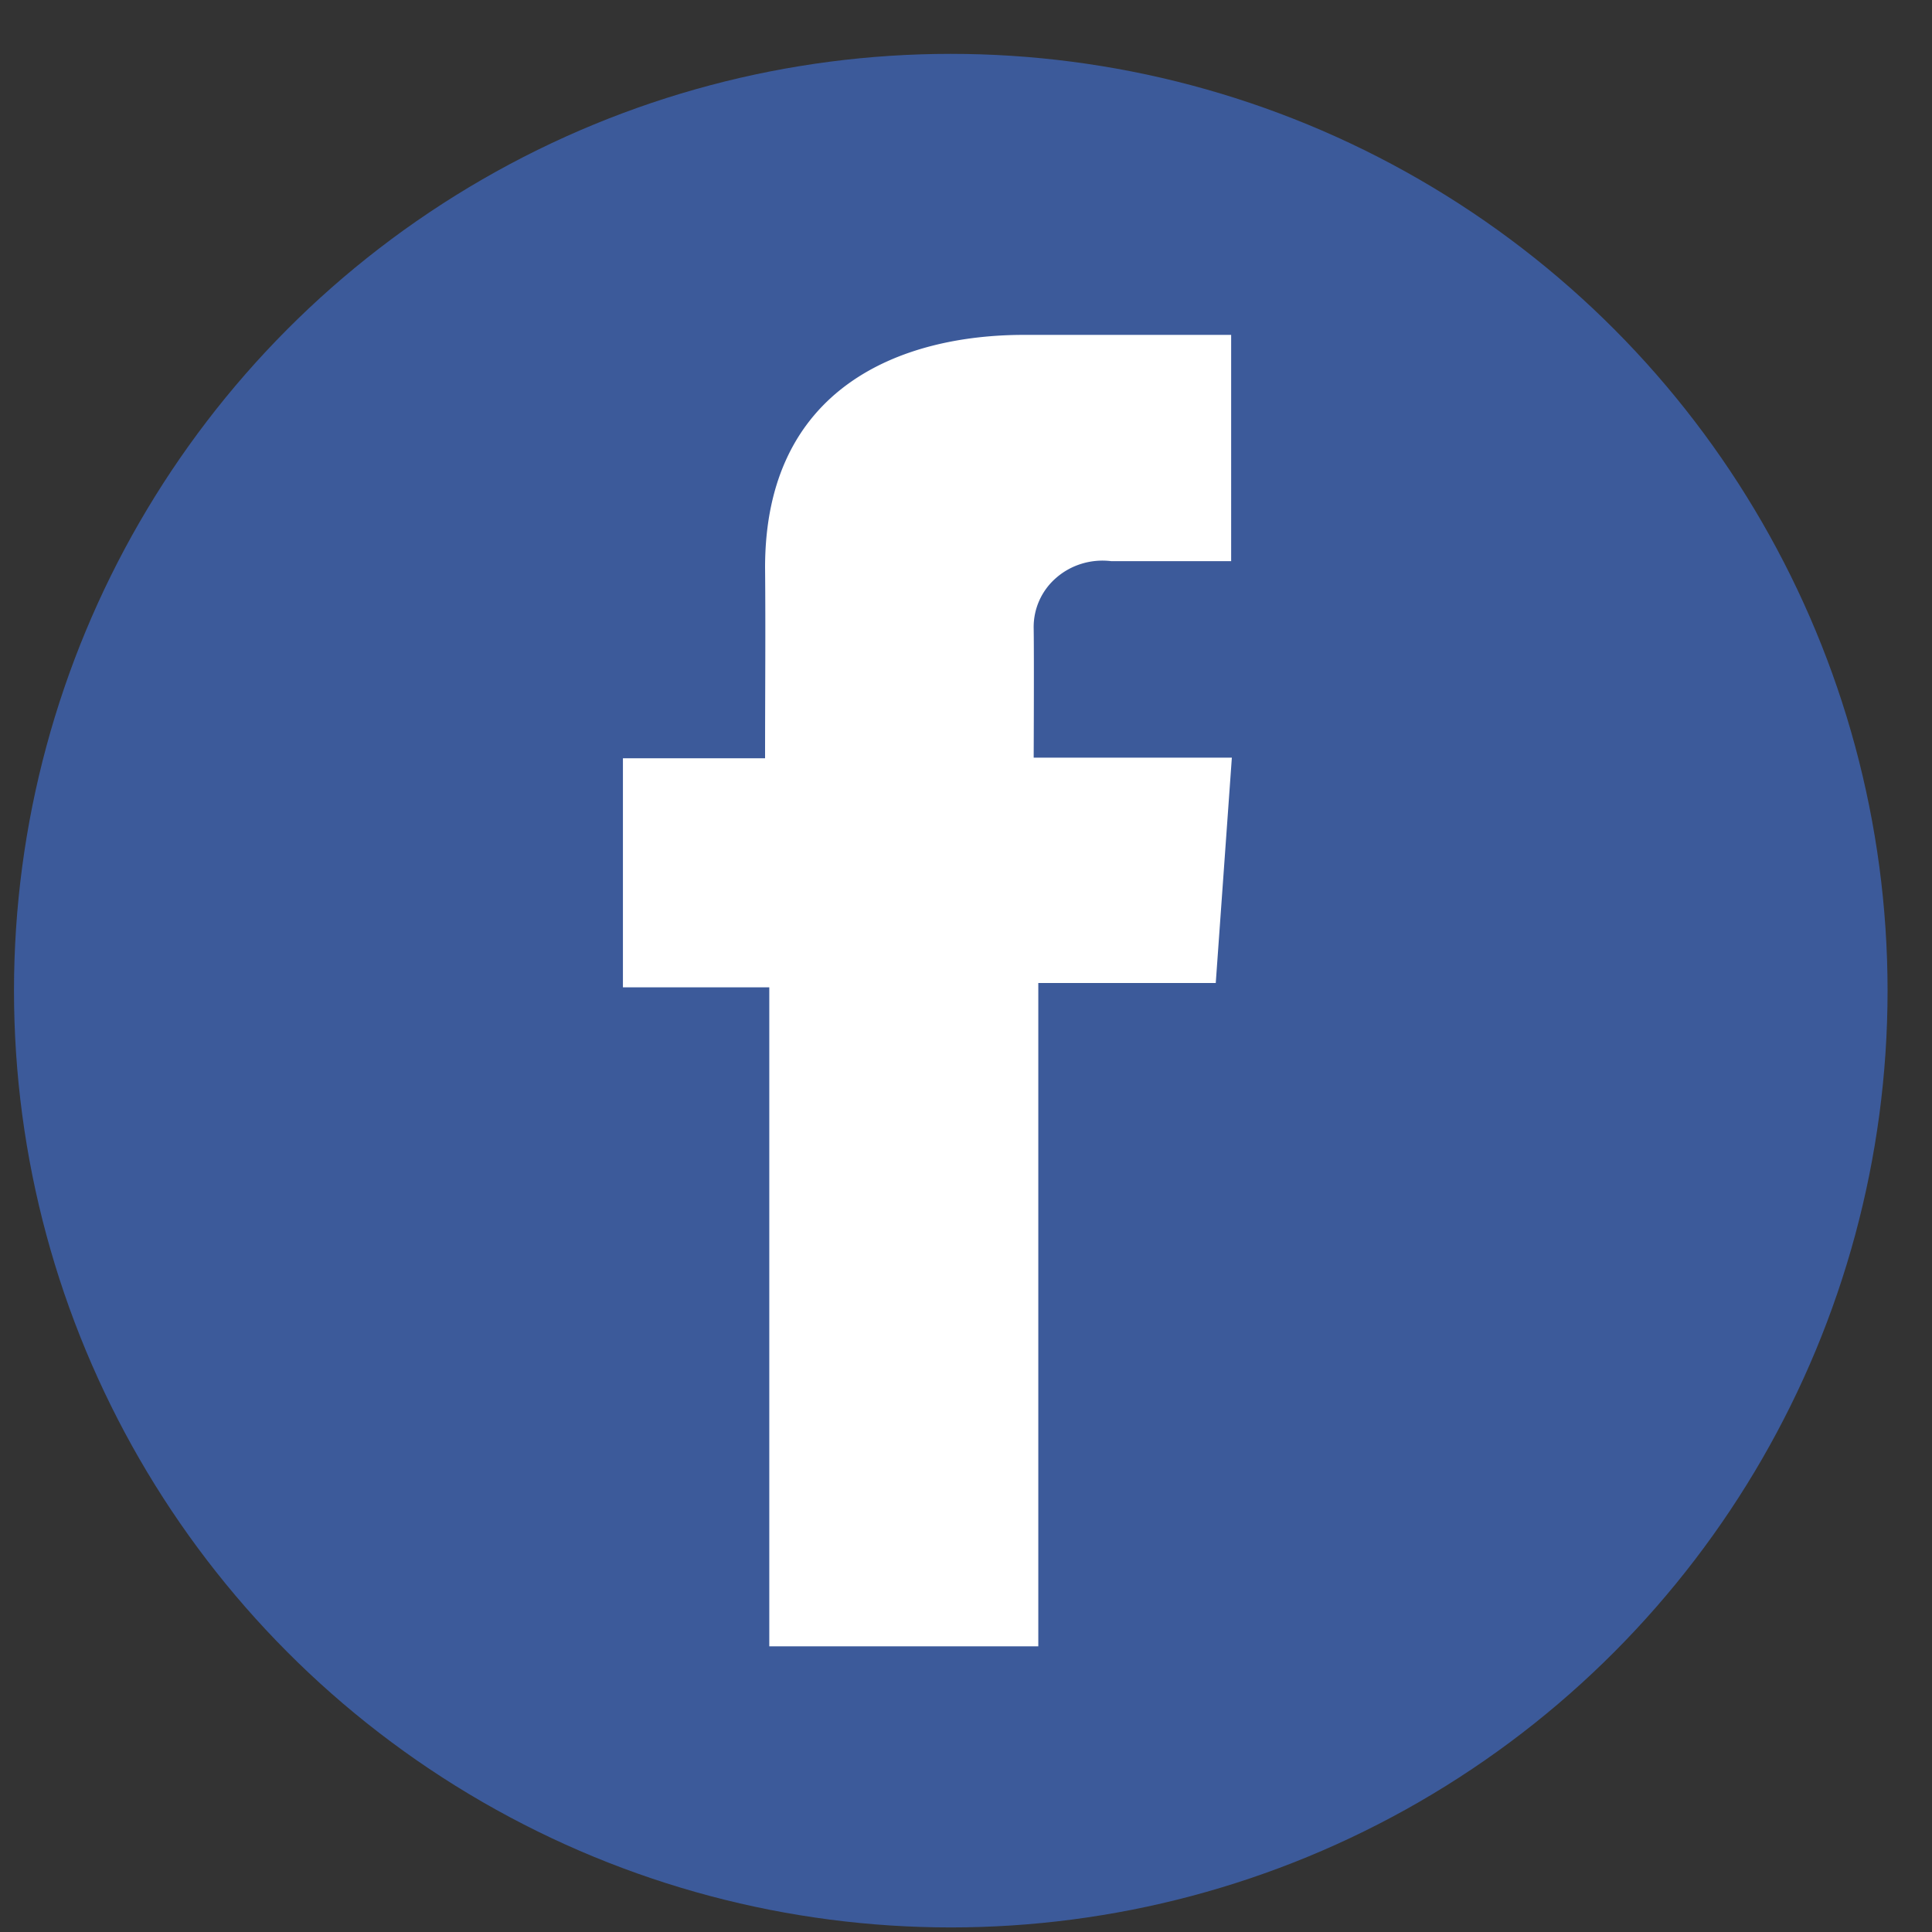
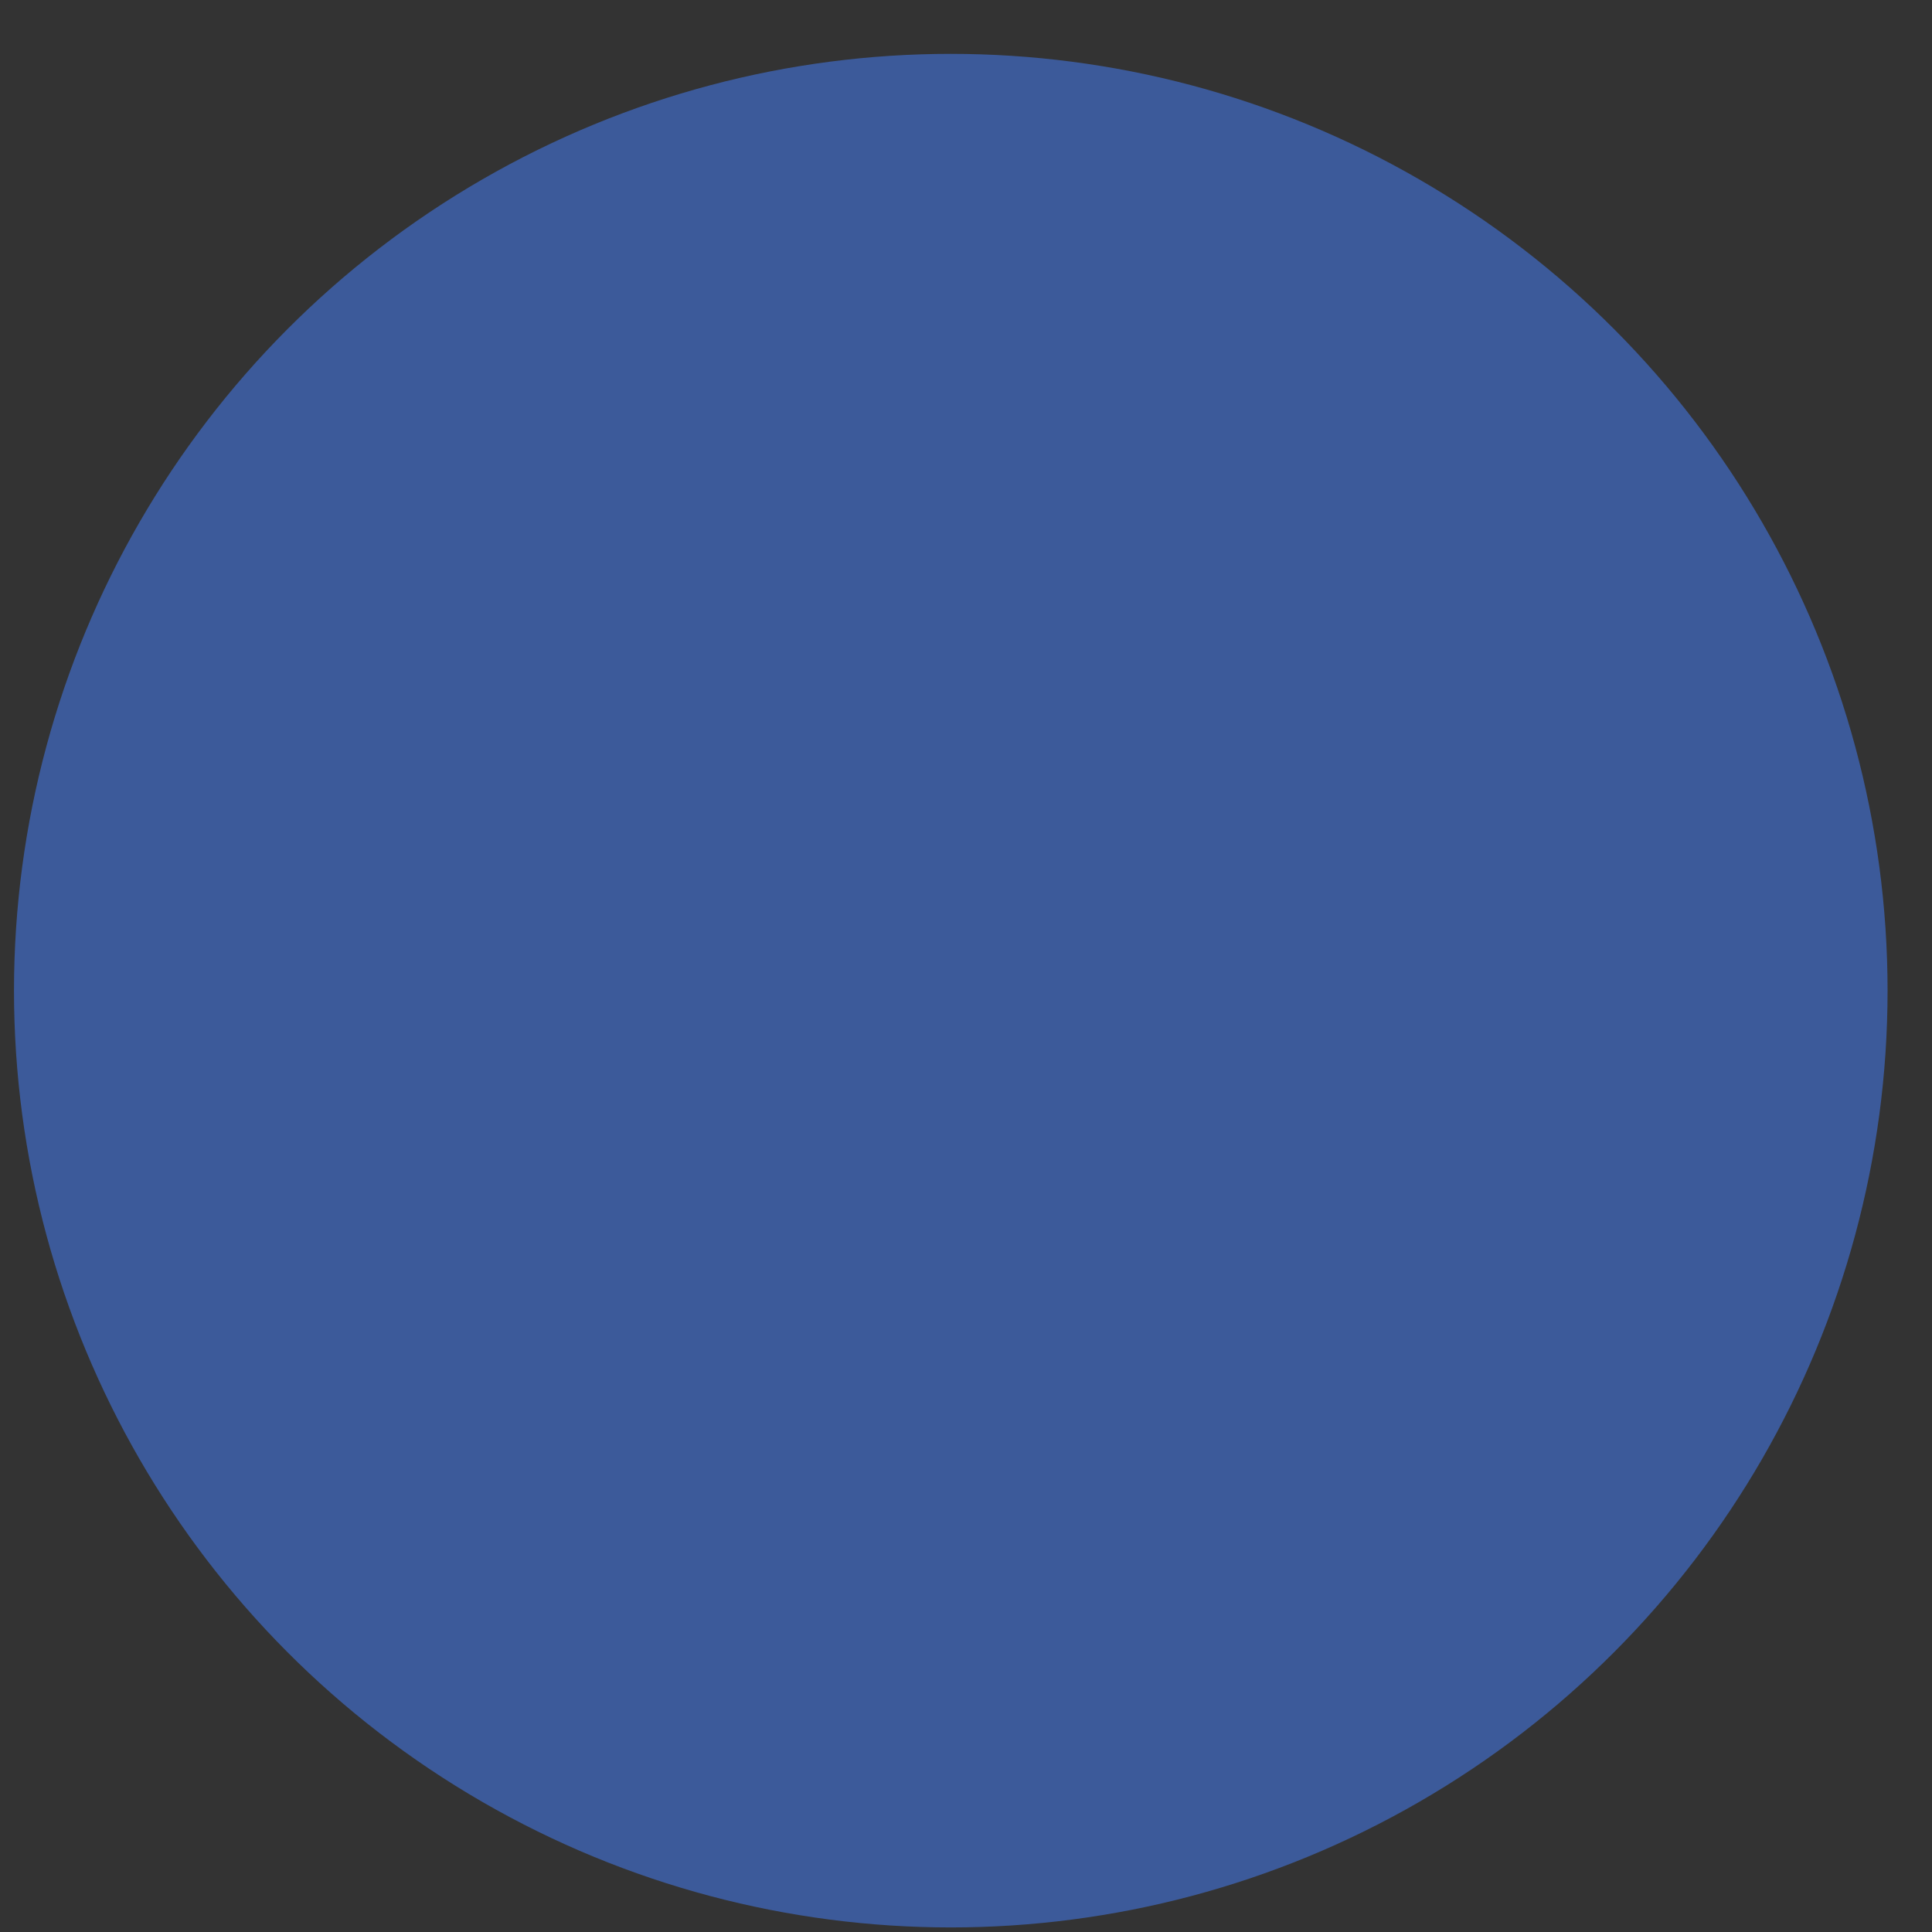
<svg xmlns="http://www.w3.org/2000/svg" width="33" height="33">
  <rect width="100%" height="100%" fill="#333333" stroke="none" />
  <g fill="none" fill-rule="nonzero" transform="translate(0 1)">
    <circle cx="16.24" cy="15.921" r="16.001" fill="#3C5A9A" />
-     <path fill="#FFF" d="M21.027 4.72h-3.534c-2.1 0-4.425.894-4.425 3.974.01 1.073 0 2.1 0 3.258H10.64v3.912h2.5V27.12h4.595V15.79h3.031l.275-3.849h-3.385s.008-1.712 0-2.209a1.11 1.11 0 0 1 .389-.866c.254-.22.596-.323.936-.281h2.048V4.72h-.002Z" />
  </g>
</svg>